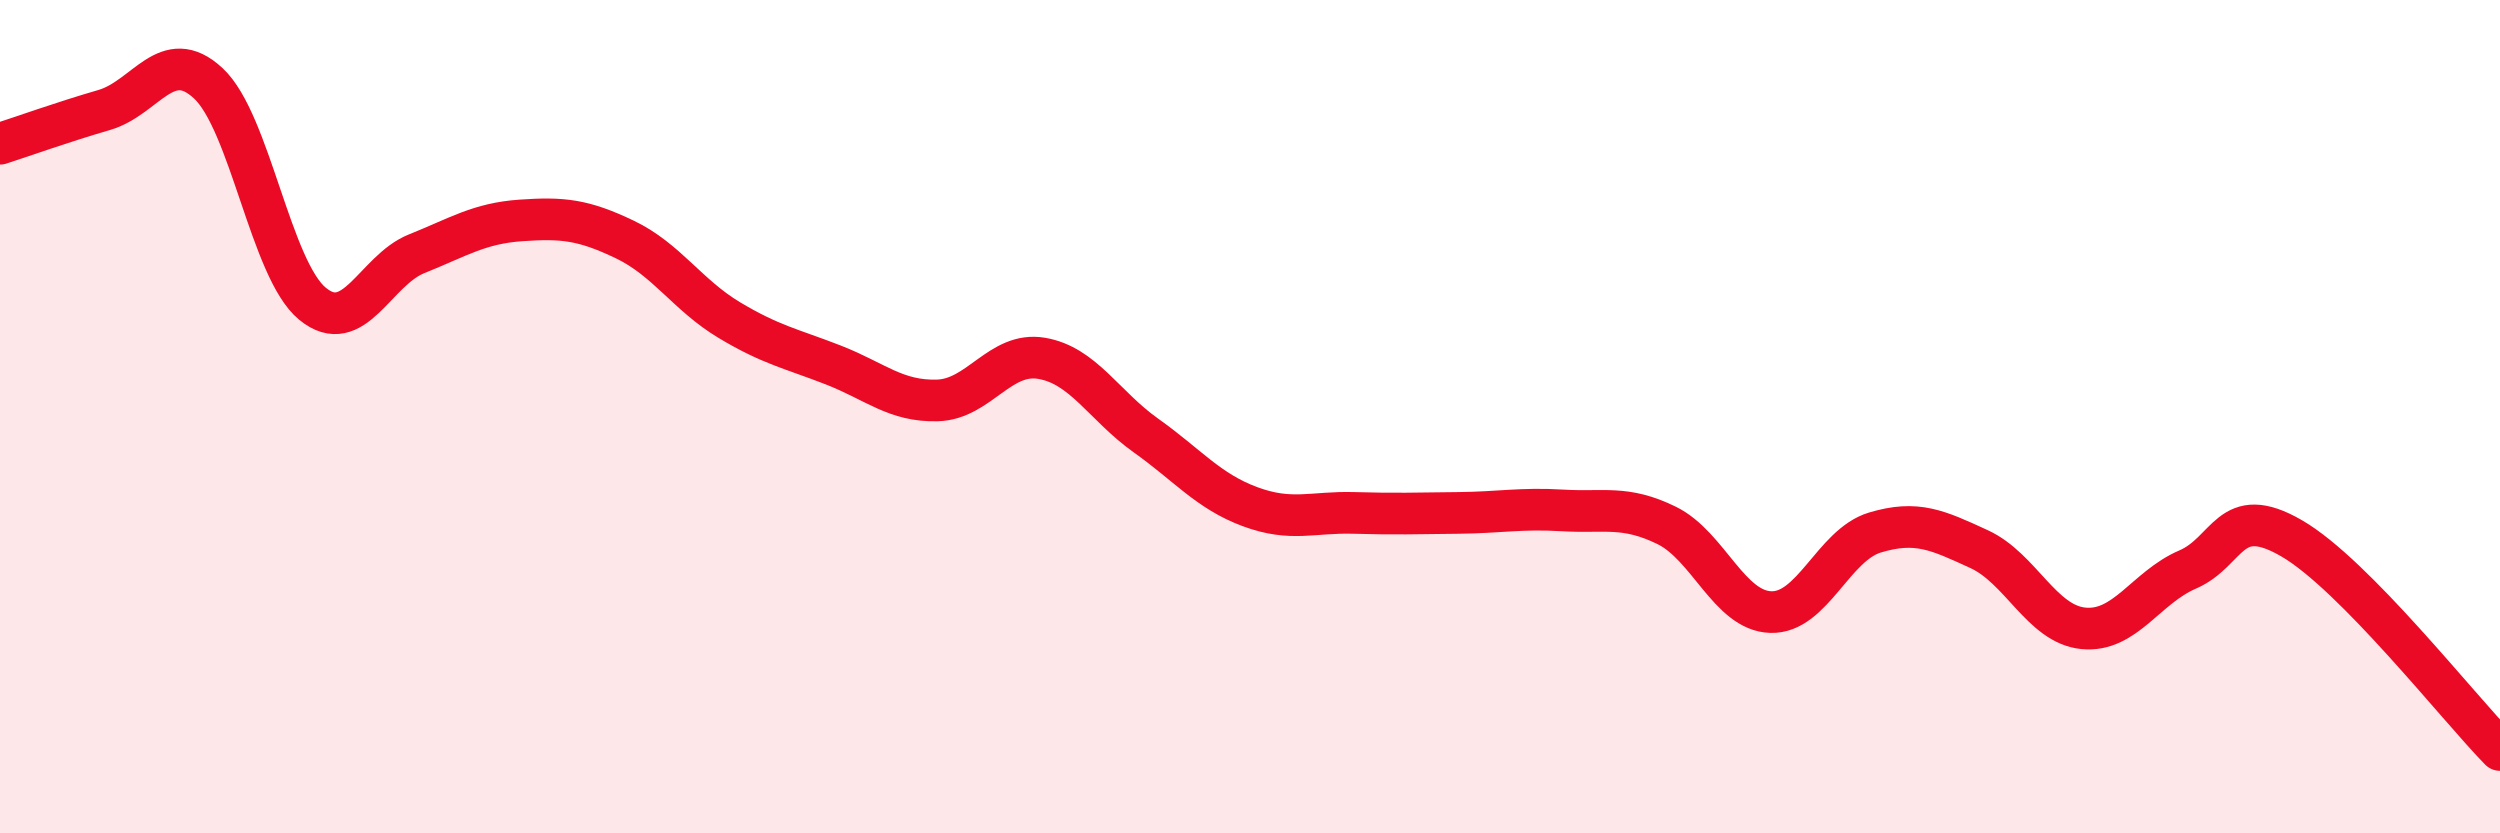
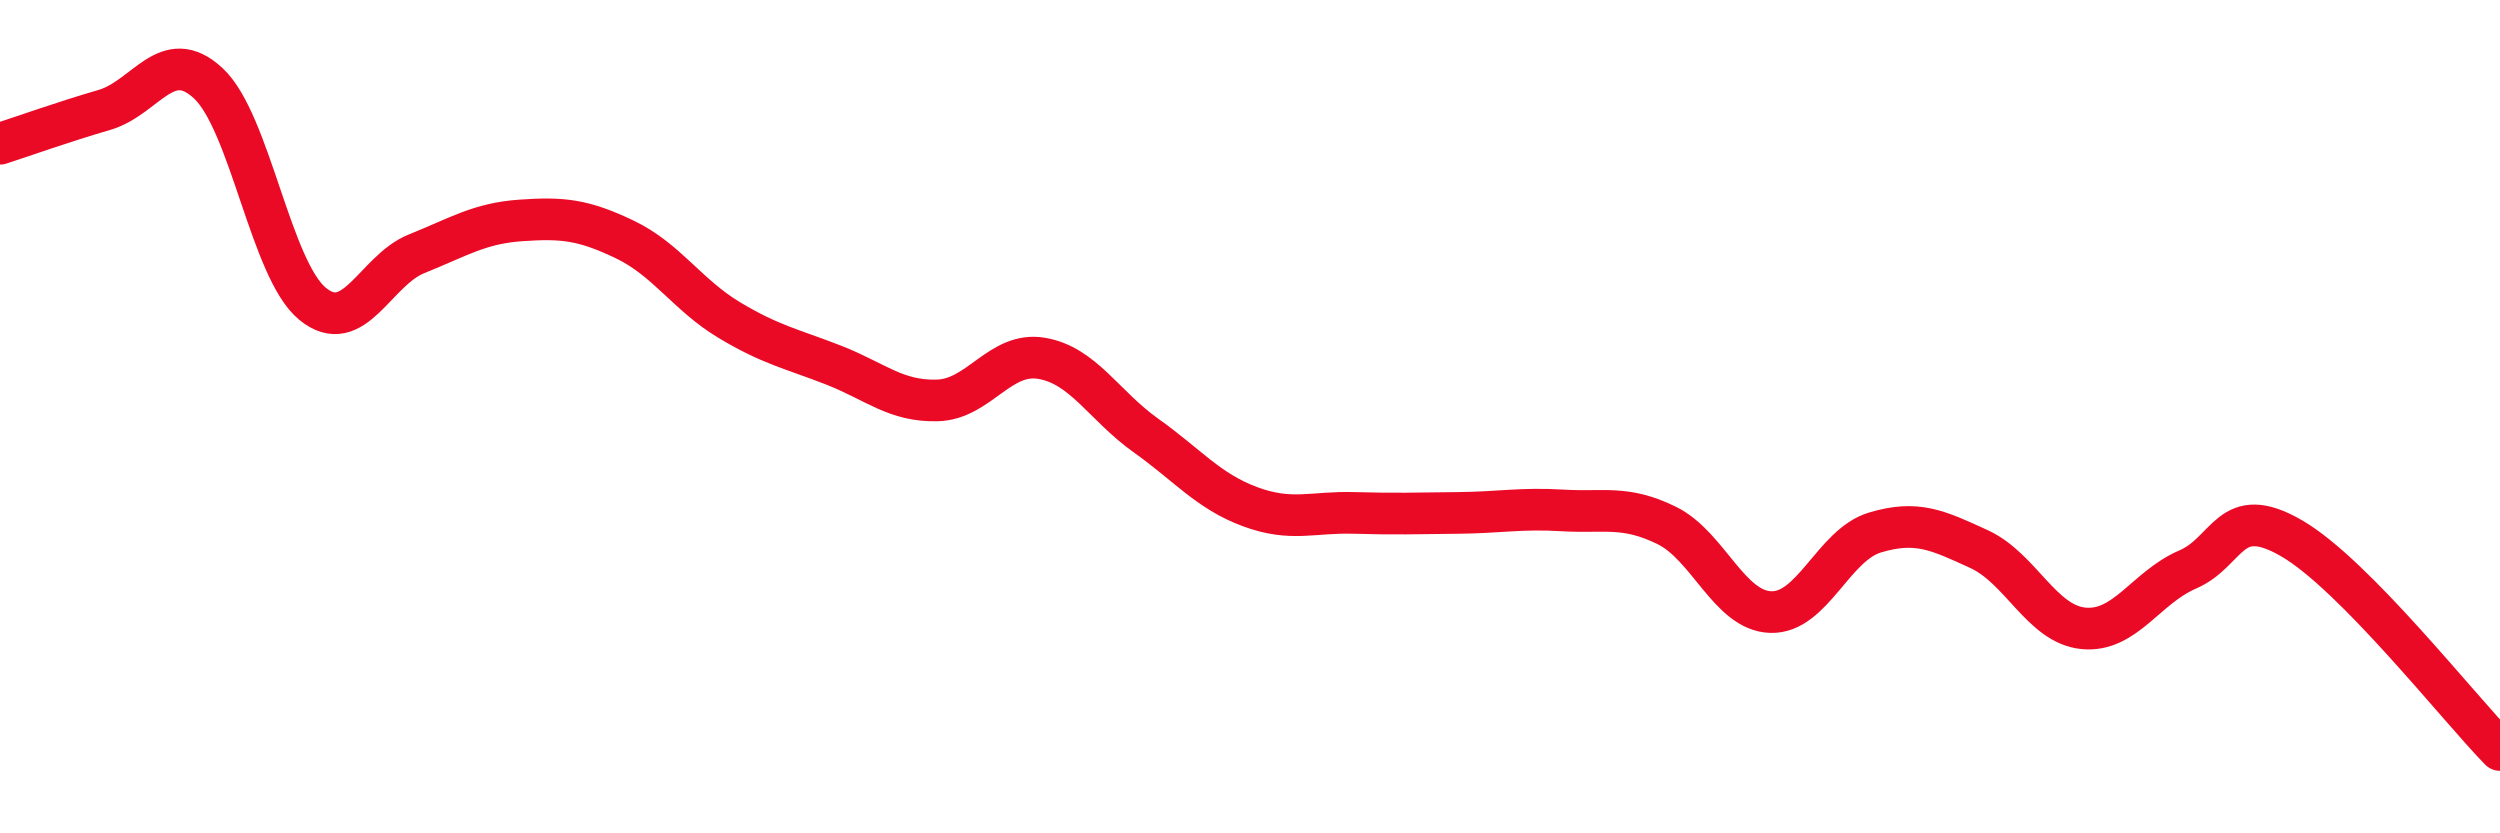
<svg xmlns="http://www.w3.org/2000/svg" width="60" height="20" viewBox="0 0 60 20">
-   <path d="M 0,3.45 C 0.5,3.29 1.5,2.93 2.5,2.64 C 3.5,2.35 4,1.07 5,2 C 6,2.93 6.5,6.47 7.5,7.29 C 8.5,8.11 9,6.49 10,6.09 C 11,5.69 11.5,5.36 12.5,5.29 C 13.5,5.22 14,5.27 15,5.75 C 16,6.23 16.5,7.08 17.5,7.68 C 18.5,8.28 19,8.37 20,8.76 C 21,9.15 21.5,9.64 22.5,9.61 C 23.5,9.58 24,8.43 25,8.6 C 26,8.77 26.5,9.74 27.5,10.45 C 28.5,11.16 29,11.79 30,12.16 C 31,12.53 31.5,12.28 32.5,12.31 C 33.5,12.34 34,12.32 35,12.31 C 36,12.3 36.5,12.19 37.5,12.25 C 38.5,12.31 39,12.12 40,12.61 C 41,13.1 41.5,14.66 42.5,14.69 C 43.5,14.72 44,13.08 45,12.78 C 46,12.48 46.5,12.72 47.5,13.18 C 48.5,13.64 49,14.98 50,15.08 C 51,15.18 51.5,14.1 52.5,13.67 C 53.5,13.24 53.5,12.05 55,12.92 C 56.5,13.79 59,16.98 60,18L60 20L0 20Z" fill="#EB0A25" opacity="0.1" stroke-linecap="round" stroke-linejoin="round" />
  <path d="M 0,3.45 C 0.5,3.29 1.5,2.93 2.5,2.64 C 3.5,2.35 4,1.07 5,2 C 6,2.93 6.5,6.47 7.5,7.29 C 8.5,8.11 9,6.49 10,6.09 C 11,5.69 11.5,5.36 12.5,5.29 C 13.5,5.22 14,5.27 15,5.75 C 16,6.23 16.5,7.08 17.5,7.68 C 18.5,8.28 19,8.37 20,8.76 C 21,9.15 21.5,9.64 22.5,9.61 C 23.5,9.58 24,8.43 25,8.6 C 26,8.77 26.5,9.74 27.5,10.45 C 28.5,11.16 29,11.79 30,12.16 C 31,12.53 31.5,12.28 32.5,12.31 C 33.5,12.34 34,12.32 35,12.31 C 36,12.3 36.5,12.19 37.5,12.25 C 38.5,12.31 39,12.12 40,12.61 C 41,13.1 41.5,14.66 42.5,14.69 C 43.5,14.72 44,13.08 45,12.78 C 46,12.48 46.5,12.72 47.5,13.18 C 48.5,13.64 49,14.98 50,15.08 C 51,15.18 51.5,14.1 52.5,13.67 C 53.5,13.24 53.5,12.05 55,12.92 C 56.5,13.79 59,16.98 60,18" stroke="#EB0A25" stroke-width="1" fill="none" stroke-linecap="round" stroke-linejoin="round" />
</svg>